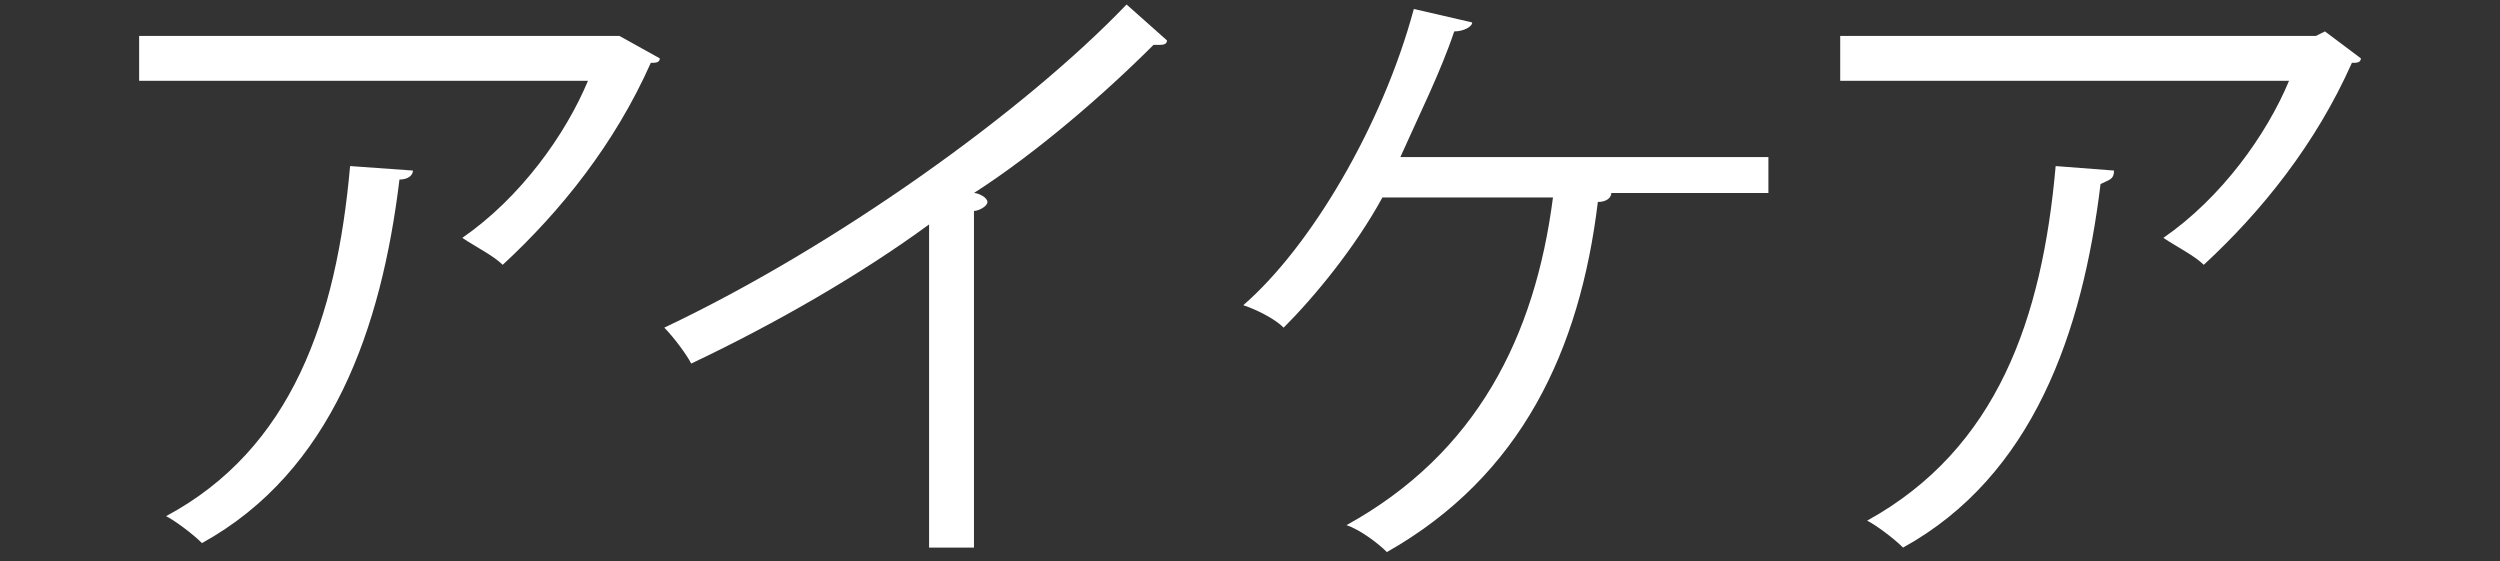
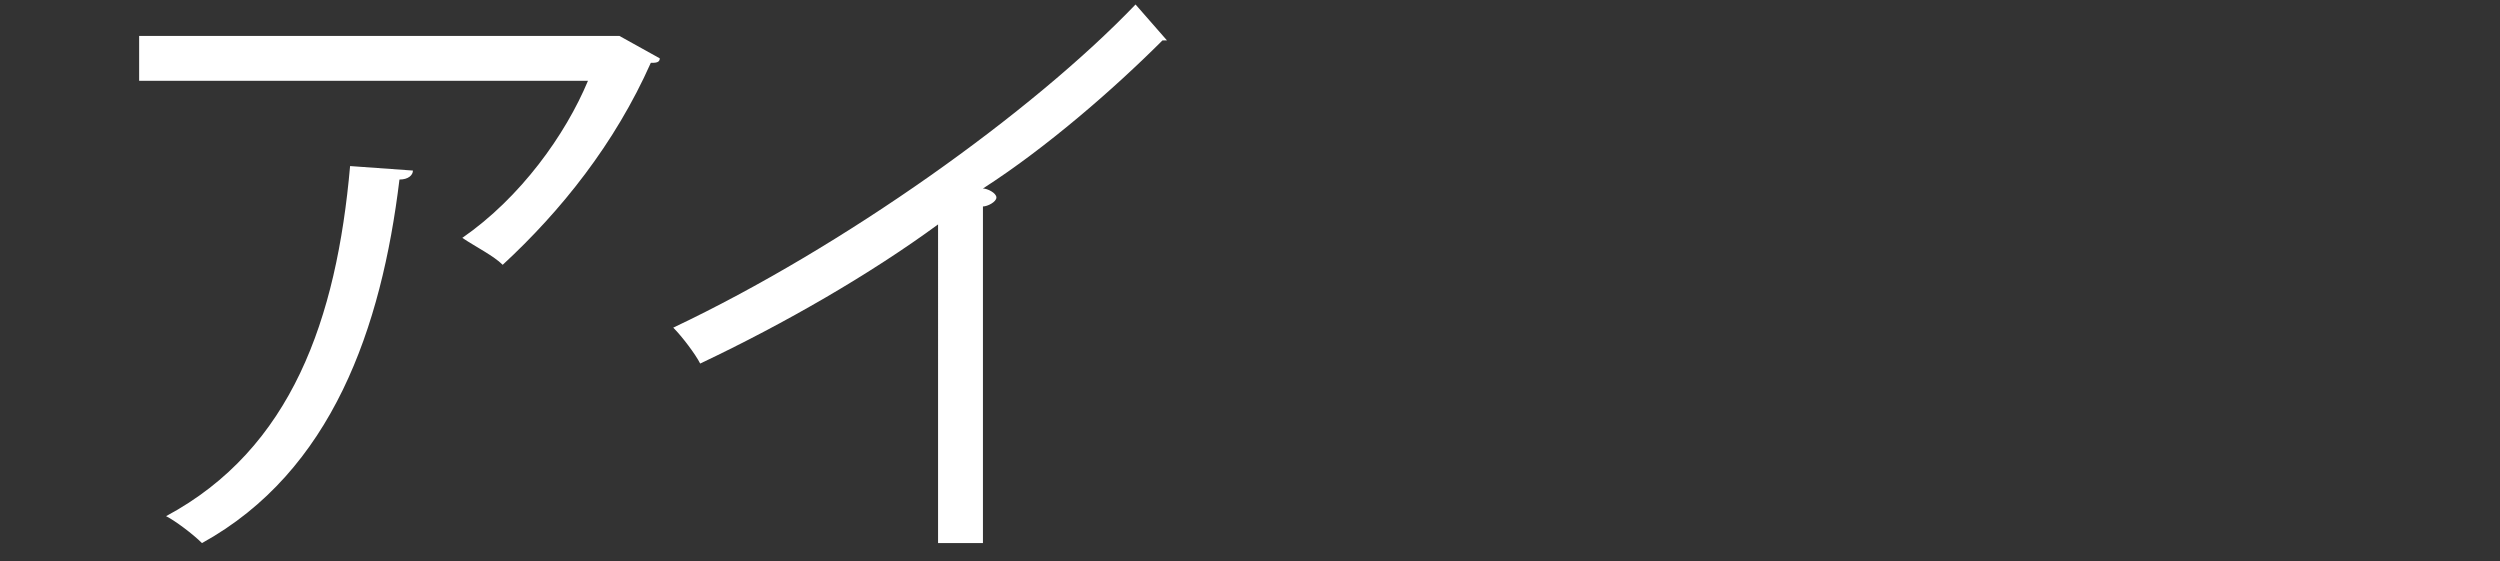
<svg xmlns="http://www.w3.org/2000/svg" version="1.1" id="レイヤー_1" x="0px" y="0px" viewBox="0 0 55.7 12.5" style="enable-background:new 0 0 55.7 12.5;" xml:space="preserve">
  <rect x="0" y="0" width="55.7" height="12.5" fill="#333333" stroke="none" />
  <style type="text/css">
	.st0{fill:#FFFFFF;}
</style>
  <g>
    <path class="st0" d="M14.7,1.3c0,0.1-0.1,0.1-0.2,0.1c-0.8,1.8-2,3.3-3.3,4.5c-0.2-0.2-0.6-0.4-0.9-0.6c1.3-0.9,2.3-2.3,2.8-3.5   h-10v-1h10.6l0.1,0L14.7,1.3z M9.2,3.8C9.2,3.9,9.1,4,8.9,4c-0.4,3.3-1.5,6.5-4.4,8.1c-0.2-0.2-0.6-0.5-0.8-0.6   C6.5,10,7.5,7.1,7.8,3.7L9.2,3.8z" />
-     <path class="st0" d="M26,0.9C26,1,25.9,1,25.8,1h-0.1c-1.1,1.1-2.6,2.4-4,3.3c0.1,0,0.3,0.1,0.3,0.2s-0.2,0.2-0.3,0.2v7.5h-1V5   c-1.5,1.1-3.4,2.2-5.3,3.1c-0.1-0.2-0.4-0.6-0.6-0.8c3.8-1.8,8-4.8,10.3-7.2L26,0.9z" />
-     <path class="st0" d="M39.4,3.3v1h-3.5c0,0.1-0.1,0.2-0.3,0.2c-0.4,3.3-1.7,6.1-4.7,7.8c-0.2-0.2-0.6-0.5-0.9-0.6   c2.9-1.6,4.2-4.2,4.6-7.3h-3.8c-0.6,1.1-1.5,2.2-2.2,2.9c-0.2-0.2-0.6-0.4-0.9-0.5c1.5-1.3,3.1-4,3.8-6.6l1.3,0.3   c0,0.1-0.2,0.2-0.4,0.2c-0.3,0.9-0.8,1.9-1.2,2.8h8.2V3.3z" />
-     <path class="st0" d="M52.6,1.3c0,0.1-0.1,0.1-0.2,0.1c-0.8,1.8-2,3.3-3.3,4.5c-0.2-0.2-0.6-0.4-0.9-0.6C49.5,4.4,50.5,3,51,1.8H41   v-1h10.6l0.2-0.1L52.6,1.3z M47.1,3.8C47.1,4,47,4,46.8,4.1c-0.4,3.3-1.5,6.5-4.4,8.1c-0.2-0.2-0.6-0.5-0.8-0.6   c2.9-1.6,3.9-4.5,4.2-7.9L47.1,3.8z" />
+     <path class="st0" d="M26,0.9h-0.1c-1.1,1.1-2.6,2.4-4,3.3c0.1,0,0.3,0.1,0.3,0.2s-0.2,0.2-0.3,0.2v7.5h-1V5   c-1.5,1.1-3.4,2.2-5.3,3.1c-0.1-0.2-0.4-0.6-0.6-0.8c3.8-1.8,8-4.8,10.3-7.2L26,0.9z" />
  </g>
</svg>